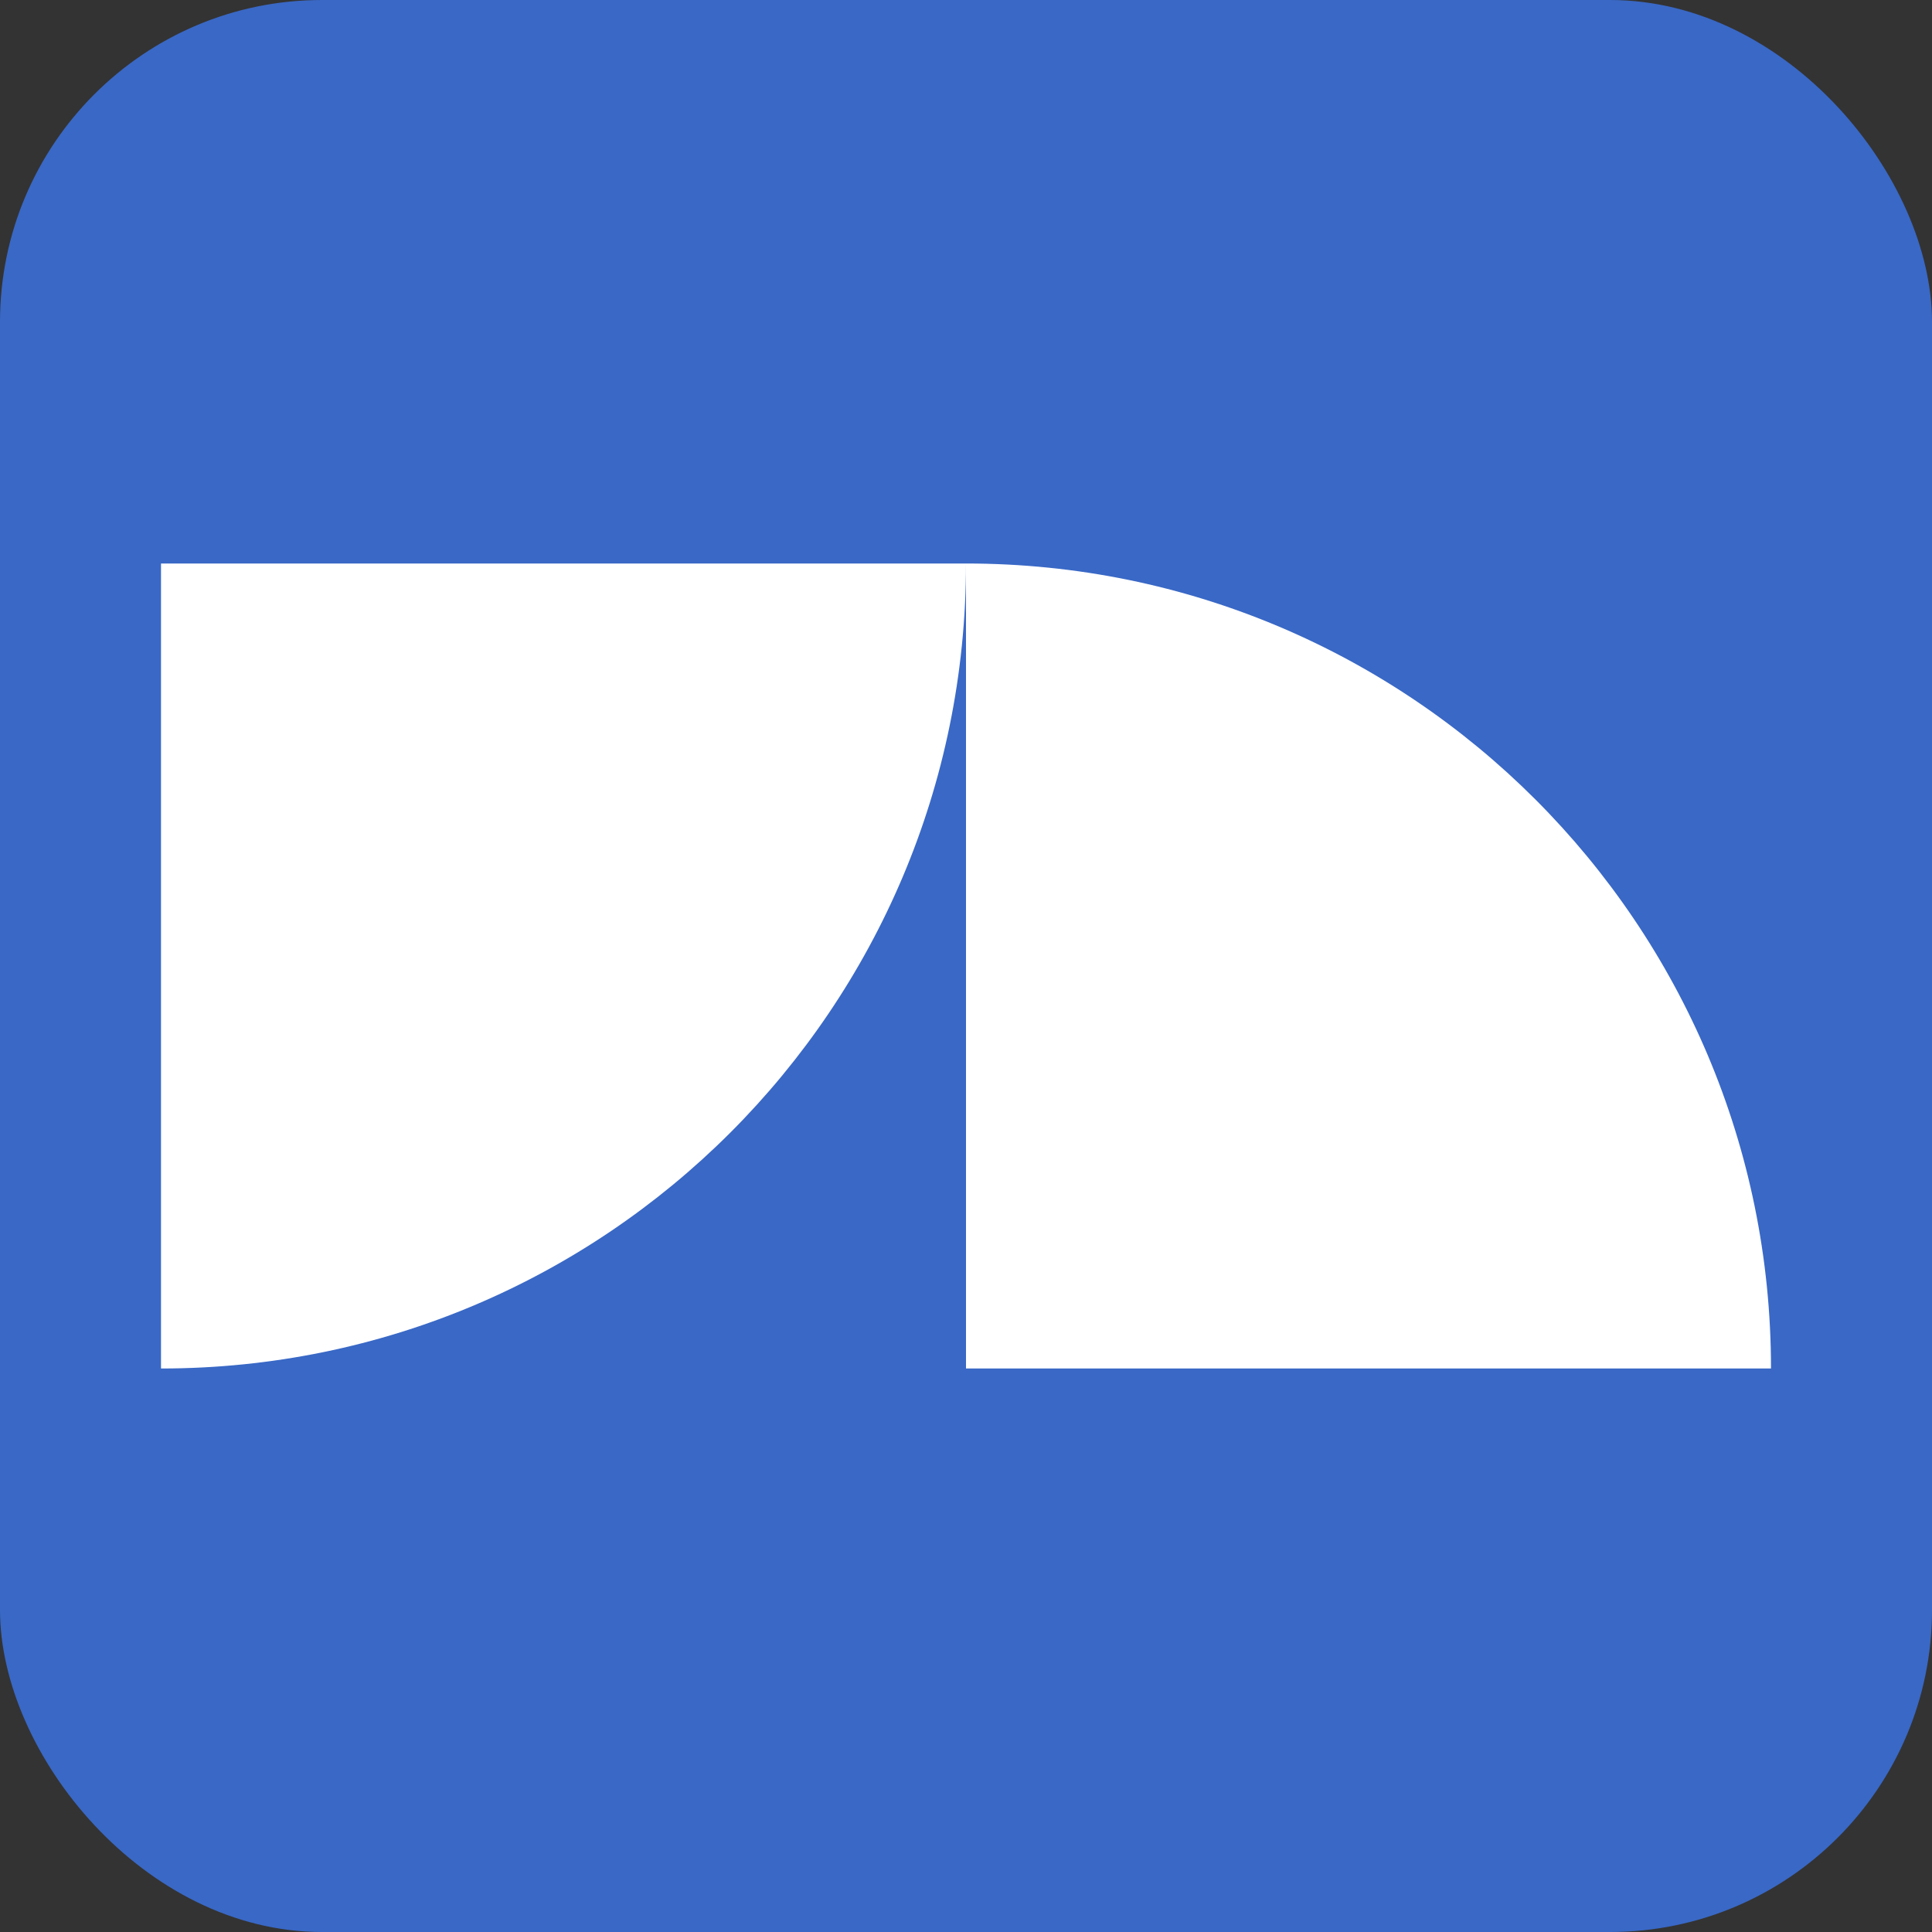
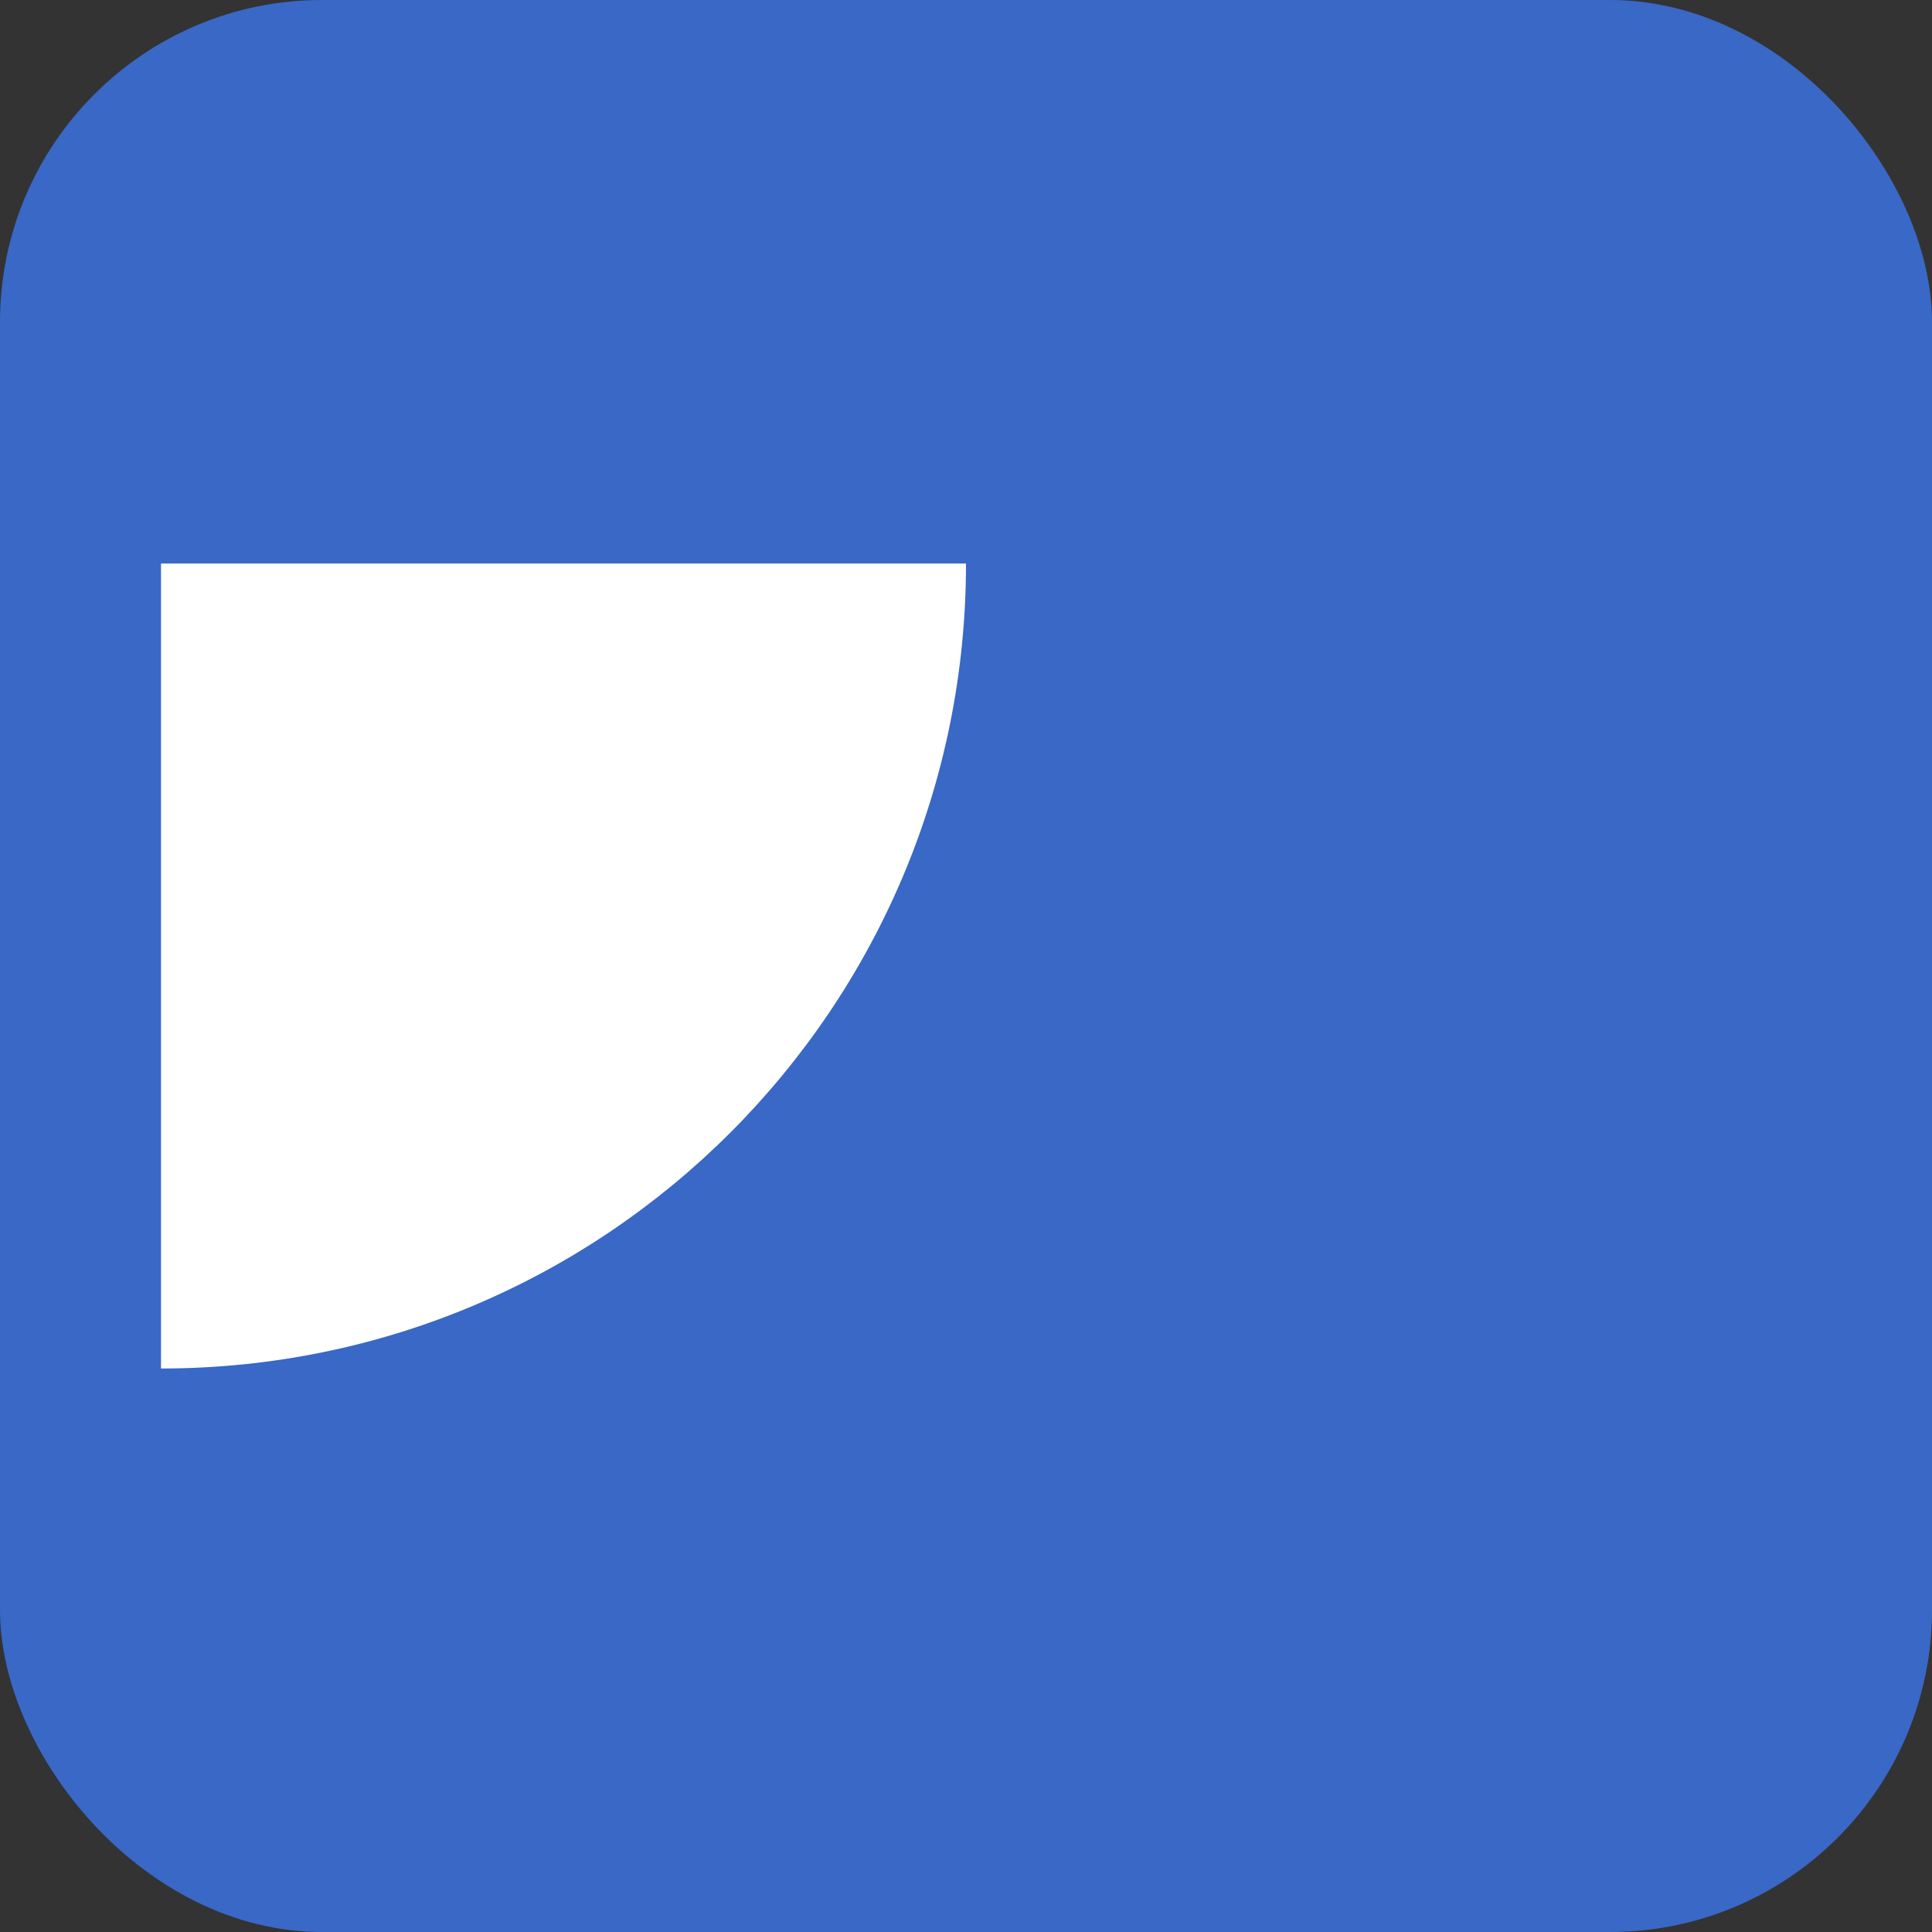
<svg xmlns="http://www.w3.org/2000/svg" width="48" height="48" viewBox="0 0 48 48" fill="none">
  <rect x="0" y="0" width="48" height="48" fill="#333333" stroke="none" />
  <rect width="48" height="48" rx="8" fill="#3968C6" />
  <path d="M4 34C15.046 34 24 25.046 24 14H4V34Z" fill="white" />
-   <path d="M44 34C44 22.954 35.046 14 24 14L24 34L44 34Z" fill="white" />
</svg>